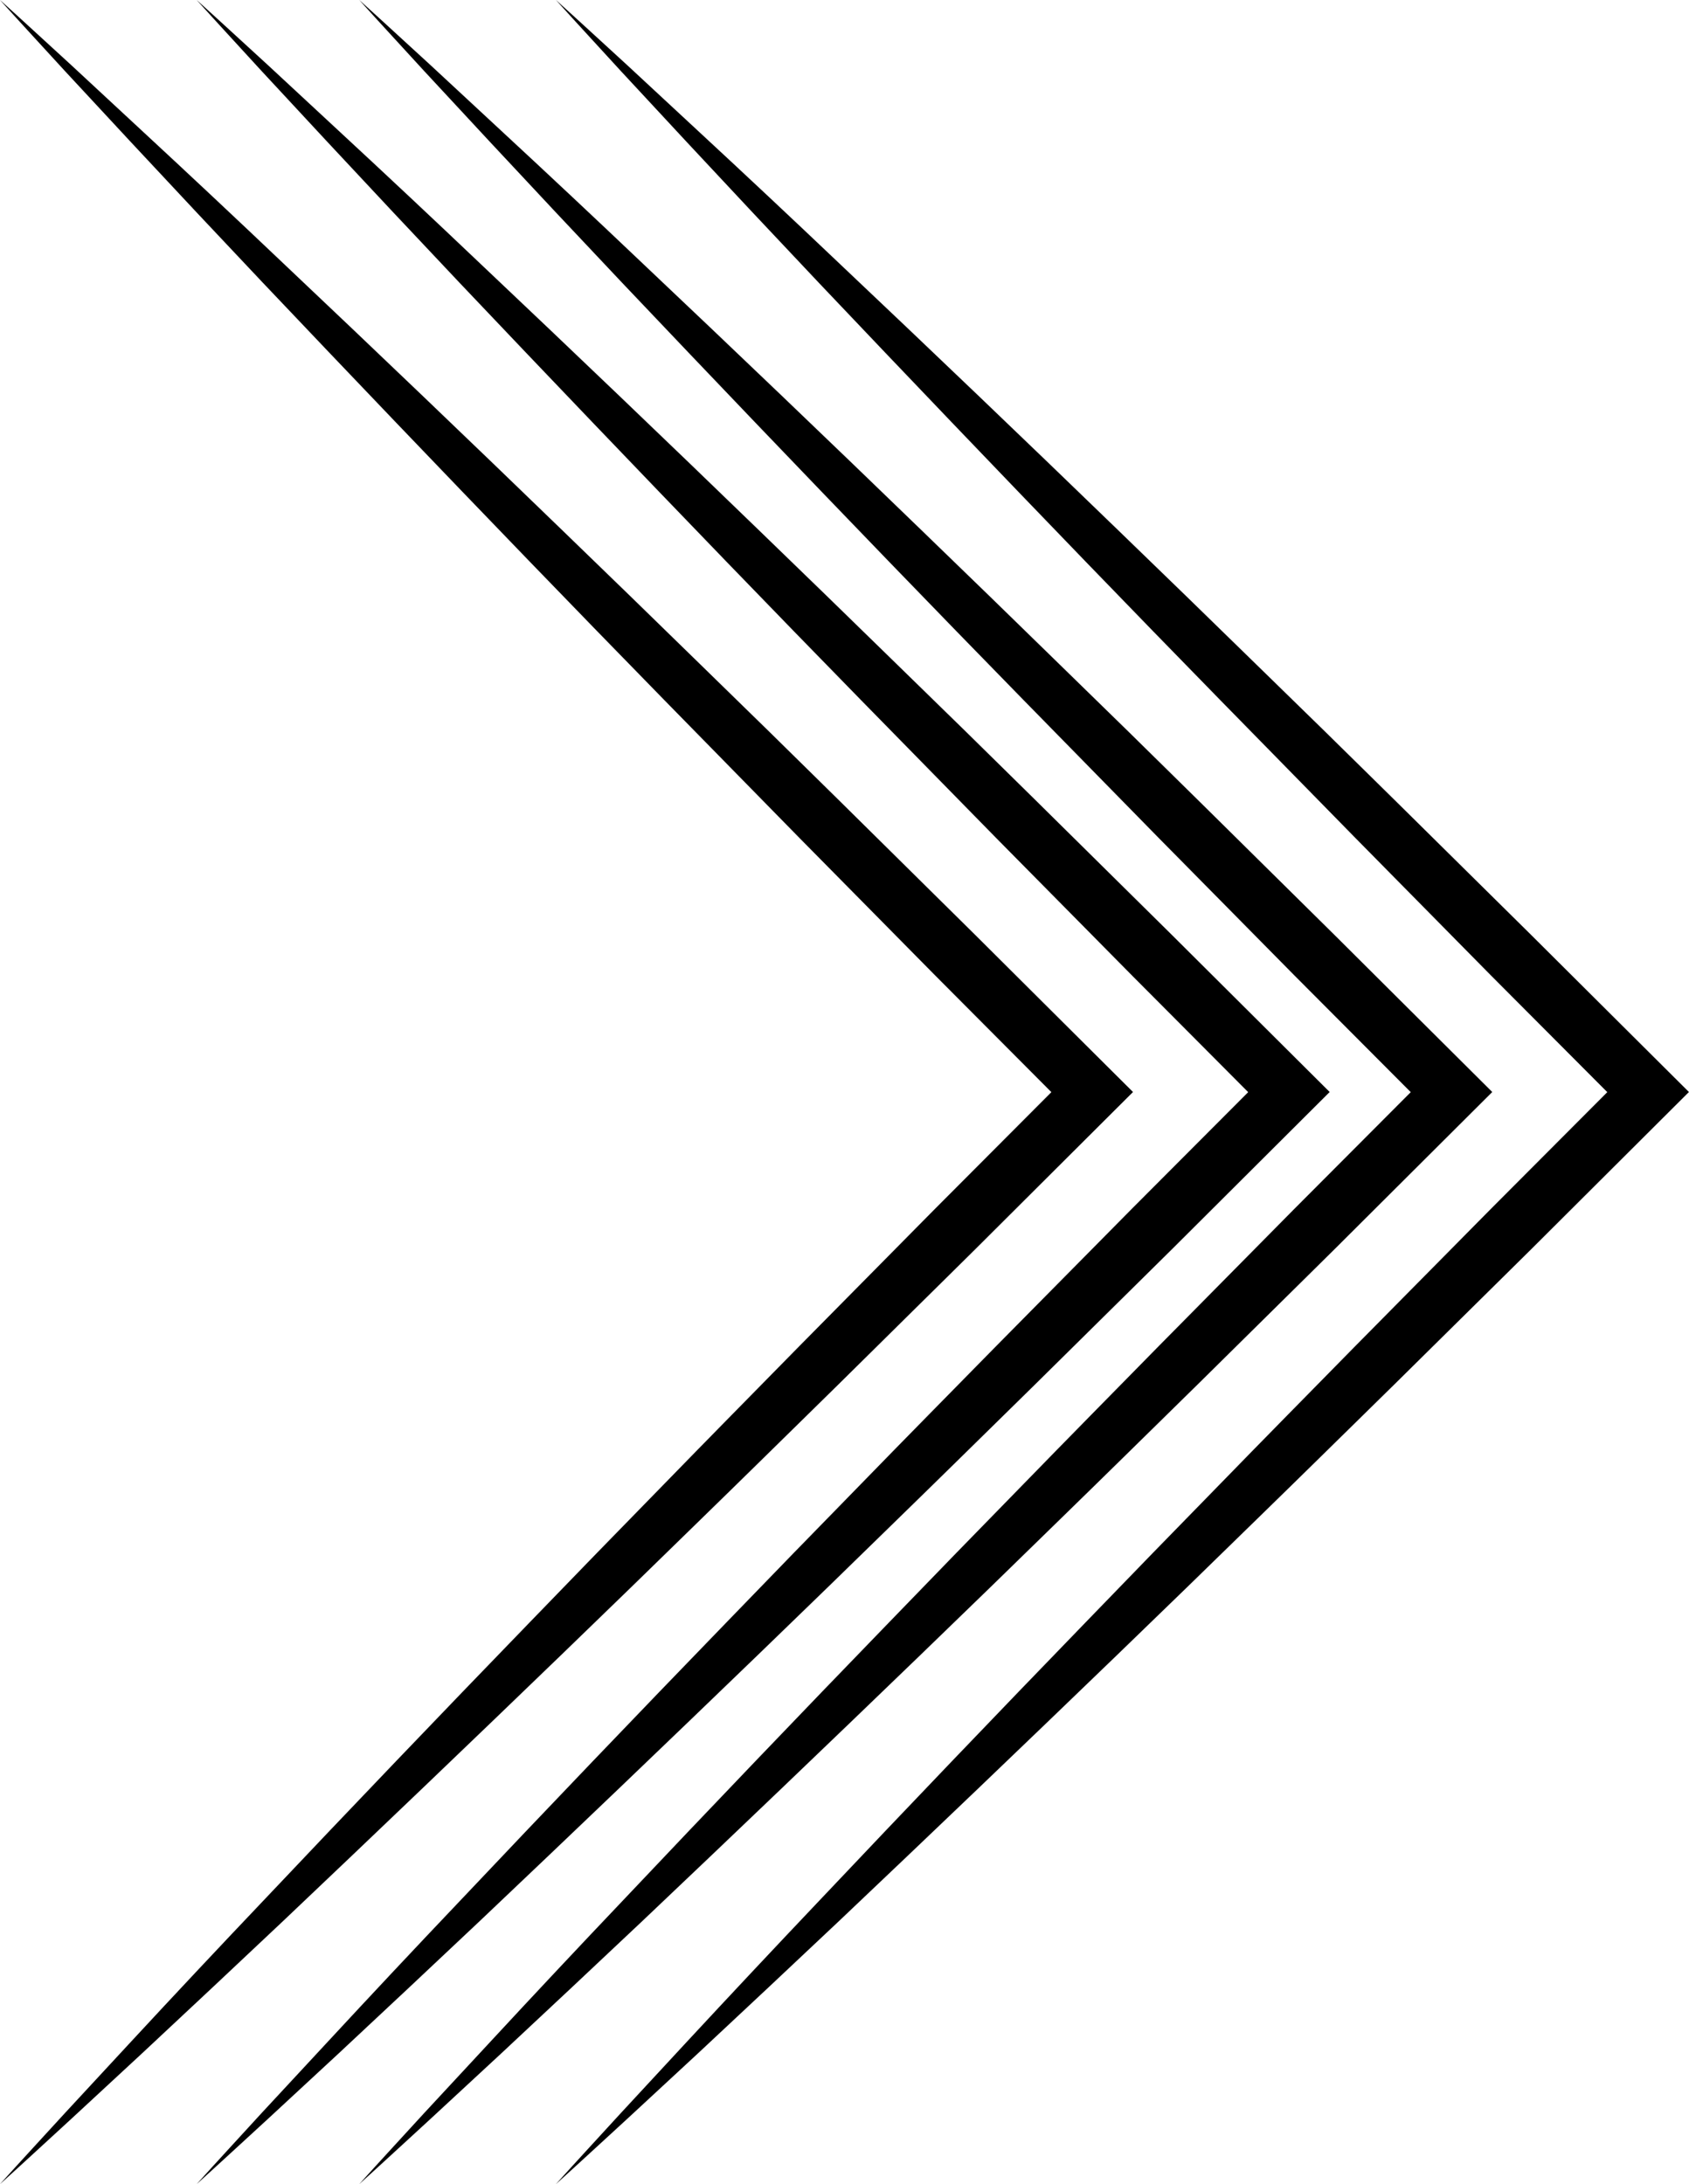
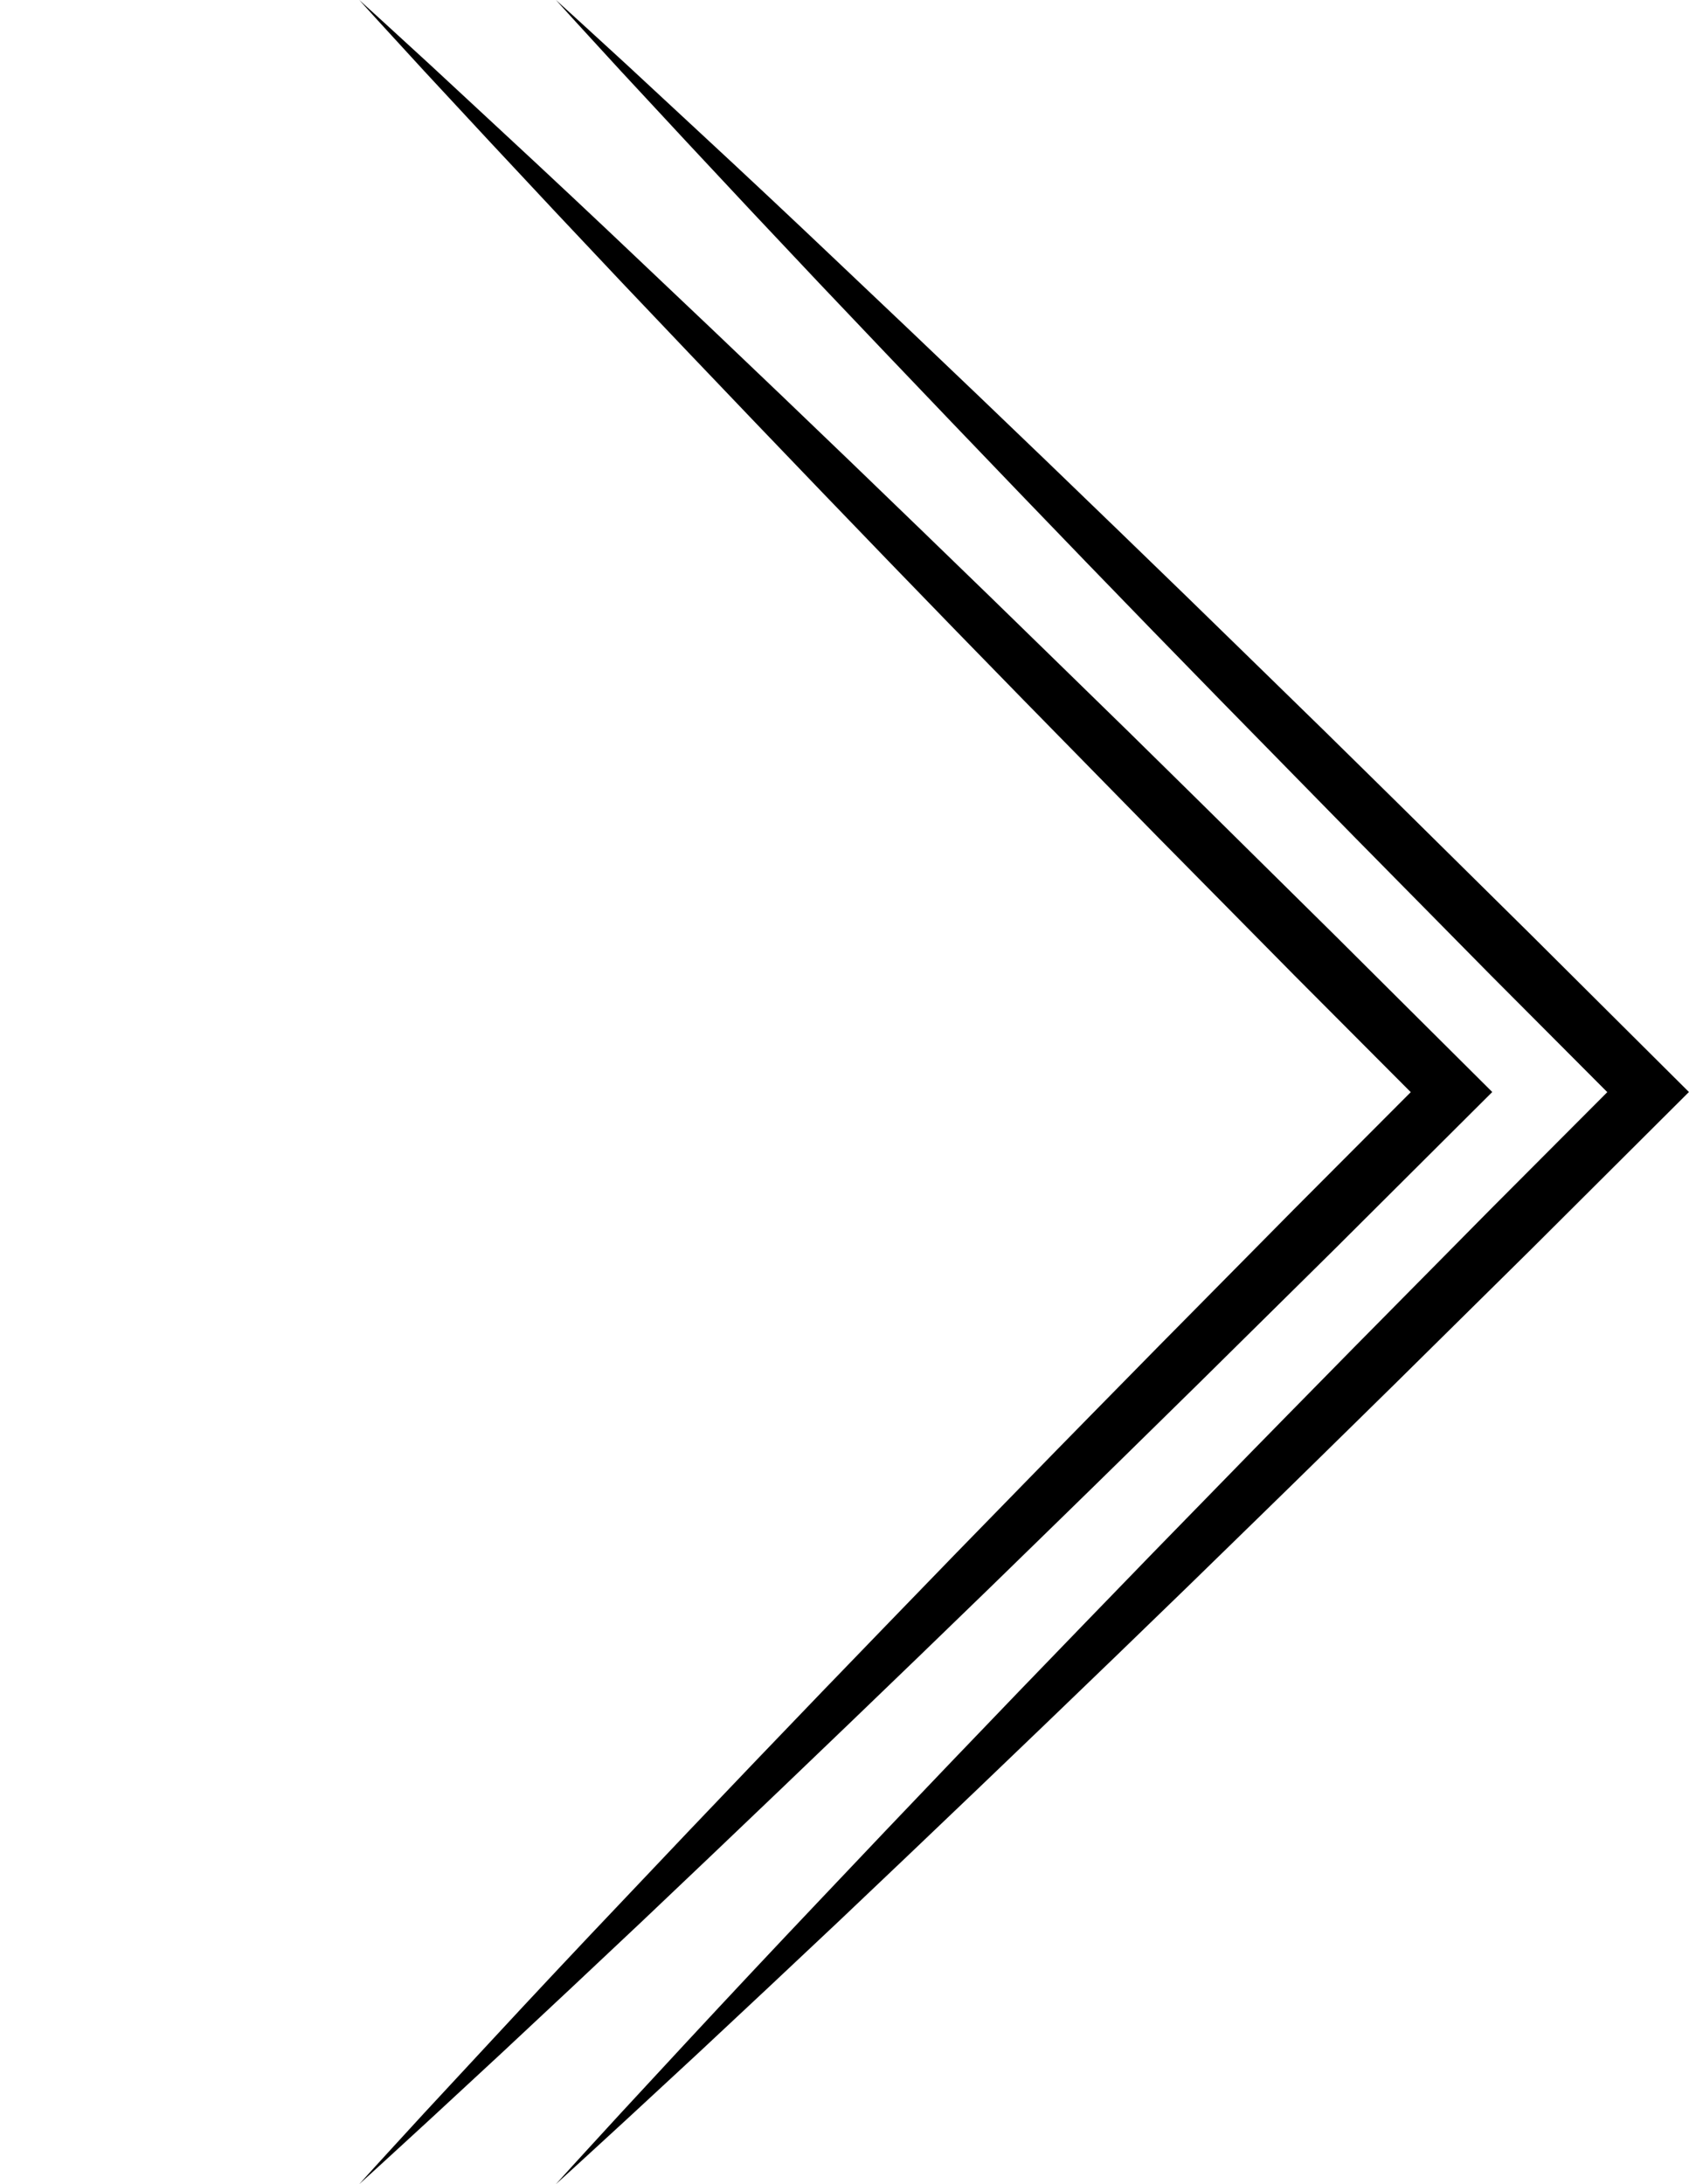
<svg xmlns="http://www.w3.org/2000/svg" height="833.0" preserveAspectRatio="xMidYMid meet" version="1.0" viewBox="0.0 0.0 644.1 833.0" width="644.1" zoomAndPan="magnify">
  <g data-name="Layer 2">
    <g data-name="Layer 1" id="change1_1">
      <path d="M212,0c9.13,8.23,18.13,16.58,27.2,24.86l27,25.06q27,25,53.72,50.4,53.52,50.61,106.42,101.83l26.44,25.62,26.36,25.7q26.39,25.66,52.58,51.53l52.37,51.76,52.17,51.95,7.81,7.77-7.81,7.78-52.15,52L531.74,528c-17.52,17.18-35,34.43-52.58,51.54l-26.36,25.7-26.44,25.61q-53,51.18-106.42,101.83-26.78,25.27-53.72,50.4l-27,25C230.14,816.4,221.13,824.75,212,833c8.22-9.13,16.57-18.13,24.85-27.2l25-27q25.05-27,50.4-53.72,50.59-53.52,101.83-106.42l25.61-26.44,25.71-26.36c17.11-17.6,34.35-35.06,51.54-52.58l51.75-52.37,52-52.15v15.55l-52-52.17L517,319.72q-25.78-26.27-51.53-52.58l-25.7-26.36-25.62-26.44q-51.18-53-101.83-106.42Q287,81.14,261.92,54.2l-25.06-27C228.58,18.13,220.23,9.13,212,0Z" />
      <path d="M137,0c9.13,8.23,18.13,16.58,27.2,24.86l27,25.06q27,25,53.72,50.4,53.52,50.61,106.42,101.83l26.44,25.62,26.36,25.7q26.39,25.66,52.58,51.53l52.37,51.76,52.17,51.95,7.81,7.77-7.81,7.78-52.15,52L456.74,528c-17.52,17.18-35,34.43-52.58,51.54l-26.36,25.7-26.44,25.61q-53,51.18-106.42,101.83-26.77,25.27-53.72,50.4l-27,25C155.14,816.4,146.13,824.75,137,833c8.22-9.13,16.57-18.13,24.85-27.2l25.05-27q25-27,50.4-53.72,50.59-53.52,101.83-106.42l25.61-26.44,25.71-26.36c17.11-17.6,34.35-35.06,51.54-52.58l51.75-52.37,52-52.15v15.55l-52-52.17L442,319.72q-25.78-26.27-51.53-52.58l-25.7-26.36-25.62-26.44q-51.18-53-101.83-106.42Q212,81.14,186.92,54.2l-25.06-27C153.58,18.13,145.23,9.13,137,0Z" />
-       <path d="M75,0c9.13,8.23,18.13,16.58,27.2,24.86l27,25.06q27,25,53.72,50.4,53.52,50.61,106.42,101.83l26.44,25.62,26.36,25.7q26.39,25.66,52.58,51.53l52.37,51.76,52.17,51.95,7.81,7.77-7.81,7.78-52.15,52L394.74,528c-17.52,17.18-35,34.43-52.58,51.54l-26.36,25.7-26.44,25.61q-53,51.18-106.42,101.83-26.77,25.27-53.72,50.4l-27,25C93.14,816.4,84.13,824.75,75,833c8.22-9.13,16.57-18.13,24.85-27.2l25.05-27q25-27,50.4-53.72,50.59-53.52,101.83-106.42l25.61-26.44,25.71-26.36c17.11-17.6,34.35-35.06,51.54-52.58l51.75-52.37,52-52.15v15.55l-51.95-52.17L380,319.72q-25.78-26.27-51.53-52.58l-25.7-26.36-25.62-26.44q-51.18-53-101.83-106.42Q150,81.14,124.92,54.2l-25.06-27C91.58,18.13,83.23,9.13,75,0Z" />
-       <path d="M0,0C9.13,8.23,18.13,16.58,27.2,24.86l27,25.06q27,25,53.72,50.4,53.52,50.61,106.42,101.83l26.44,25.62,26.36,25.7q26.39,25.66,52.58,51.53l52.37,51.76,52.17,51.95,7.81,7.77-7.81,7.78-52.15,52L319.74,528c-17.52,17.18-35,34.43-52.58,51.54l-26.36,25.7-26.44,25.61q-53,51.18-106.42,101.83-26.77,25.27-53.72,50.4l-27,25C18.14,816.4,9.13,824.75,0,833c8.22-9.13,16.57-18.13,24.85-27.2l25-27q25-27,50.4-53.72,50.6-53.52,101.83-106.42l25.61-26.44,25.71-26.36c17.11-17.6,34.35-35.06,51.54-52.58l51.75-52.37,52-52.15v15.55l-51.95-52.17L305,319.72q-25.78-26.27-51.53-52.58l-25.7-26.36-25.62-26.44q-51.18-53-101.83-106.42Q75,81.14,49.92,54.2l-25.06-27C16.58,18.13,8.23,9.13,0,0Z" />
    </g>
  </g>
</svg>